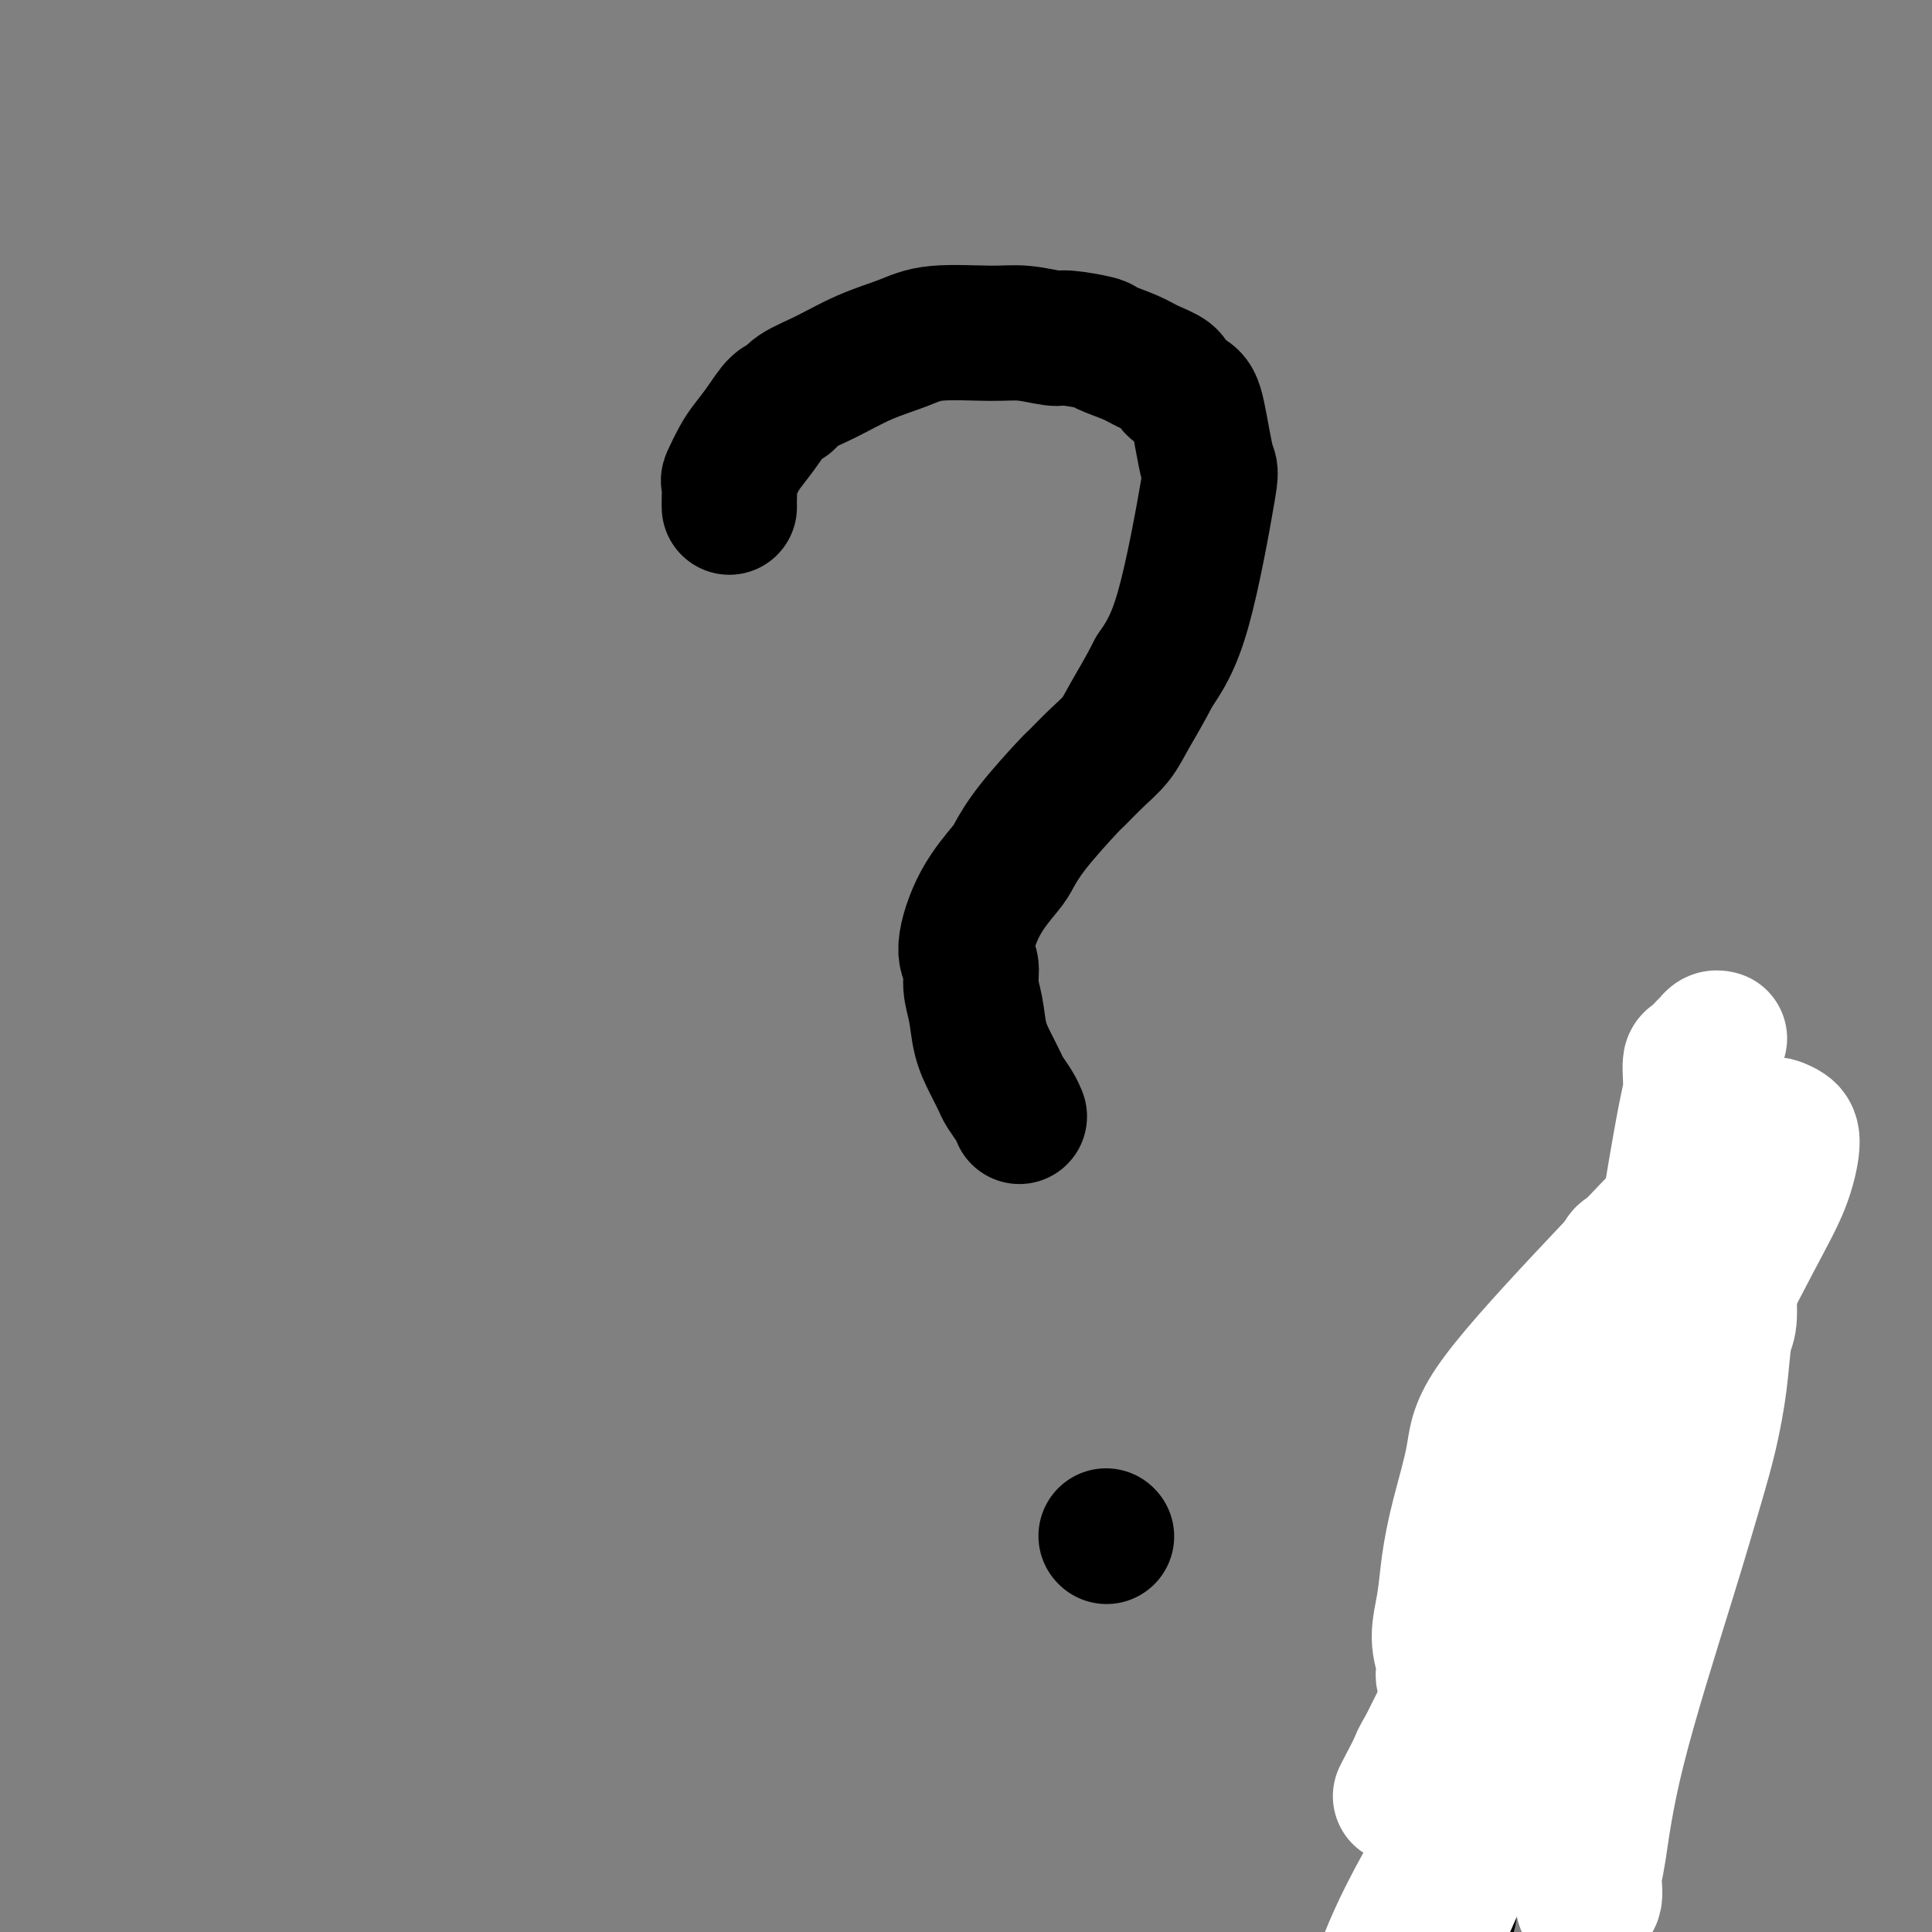
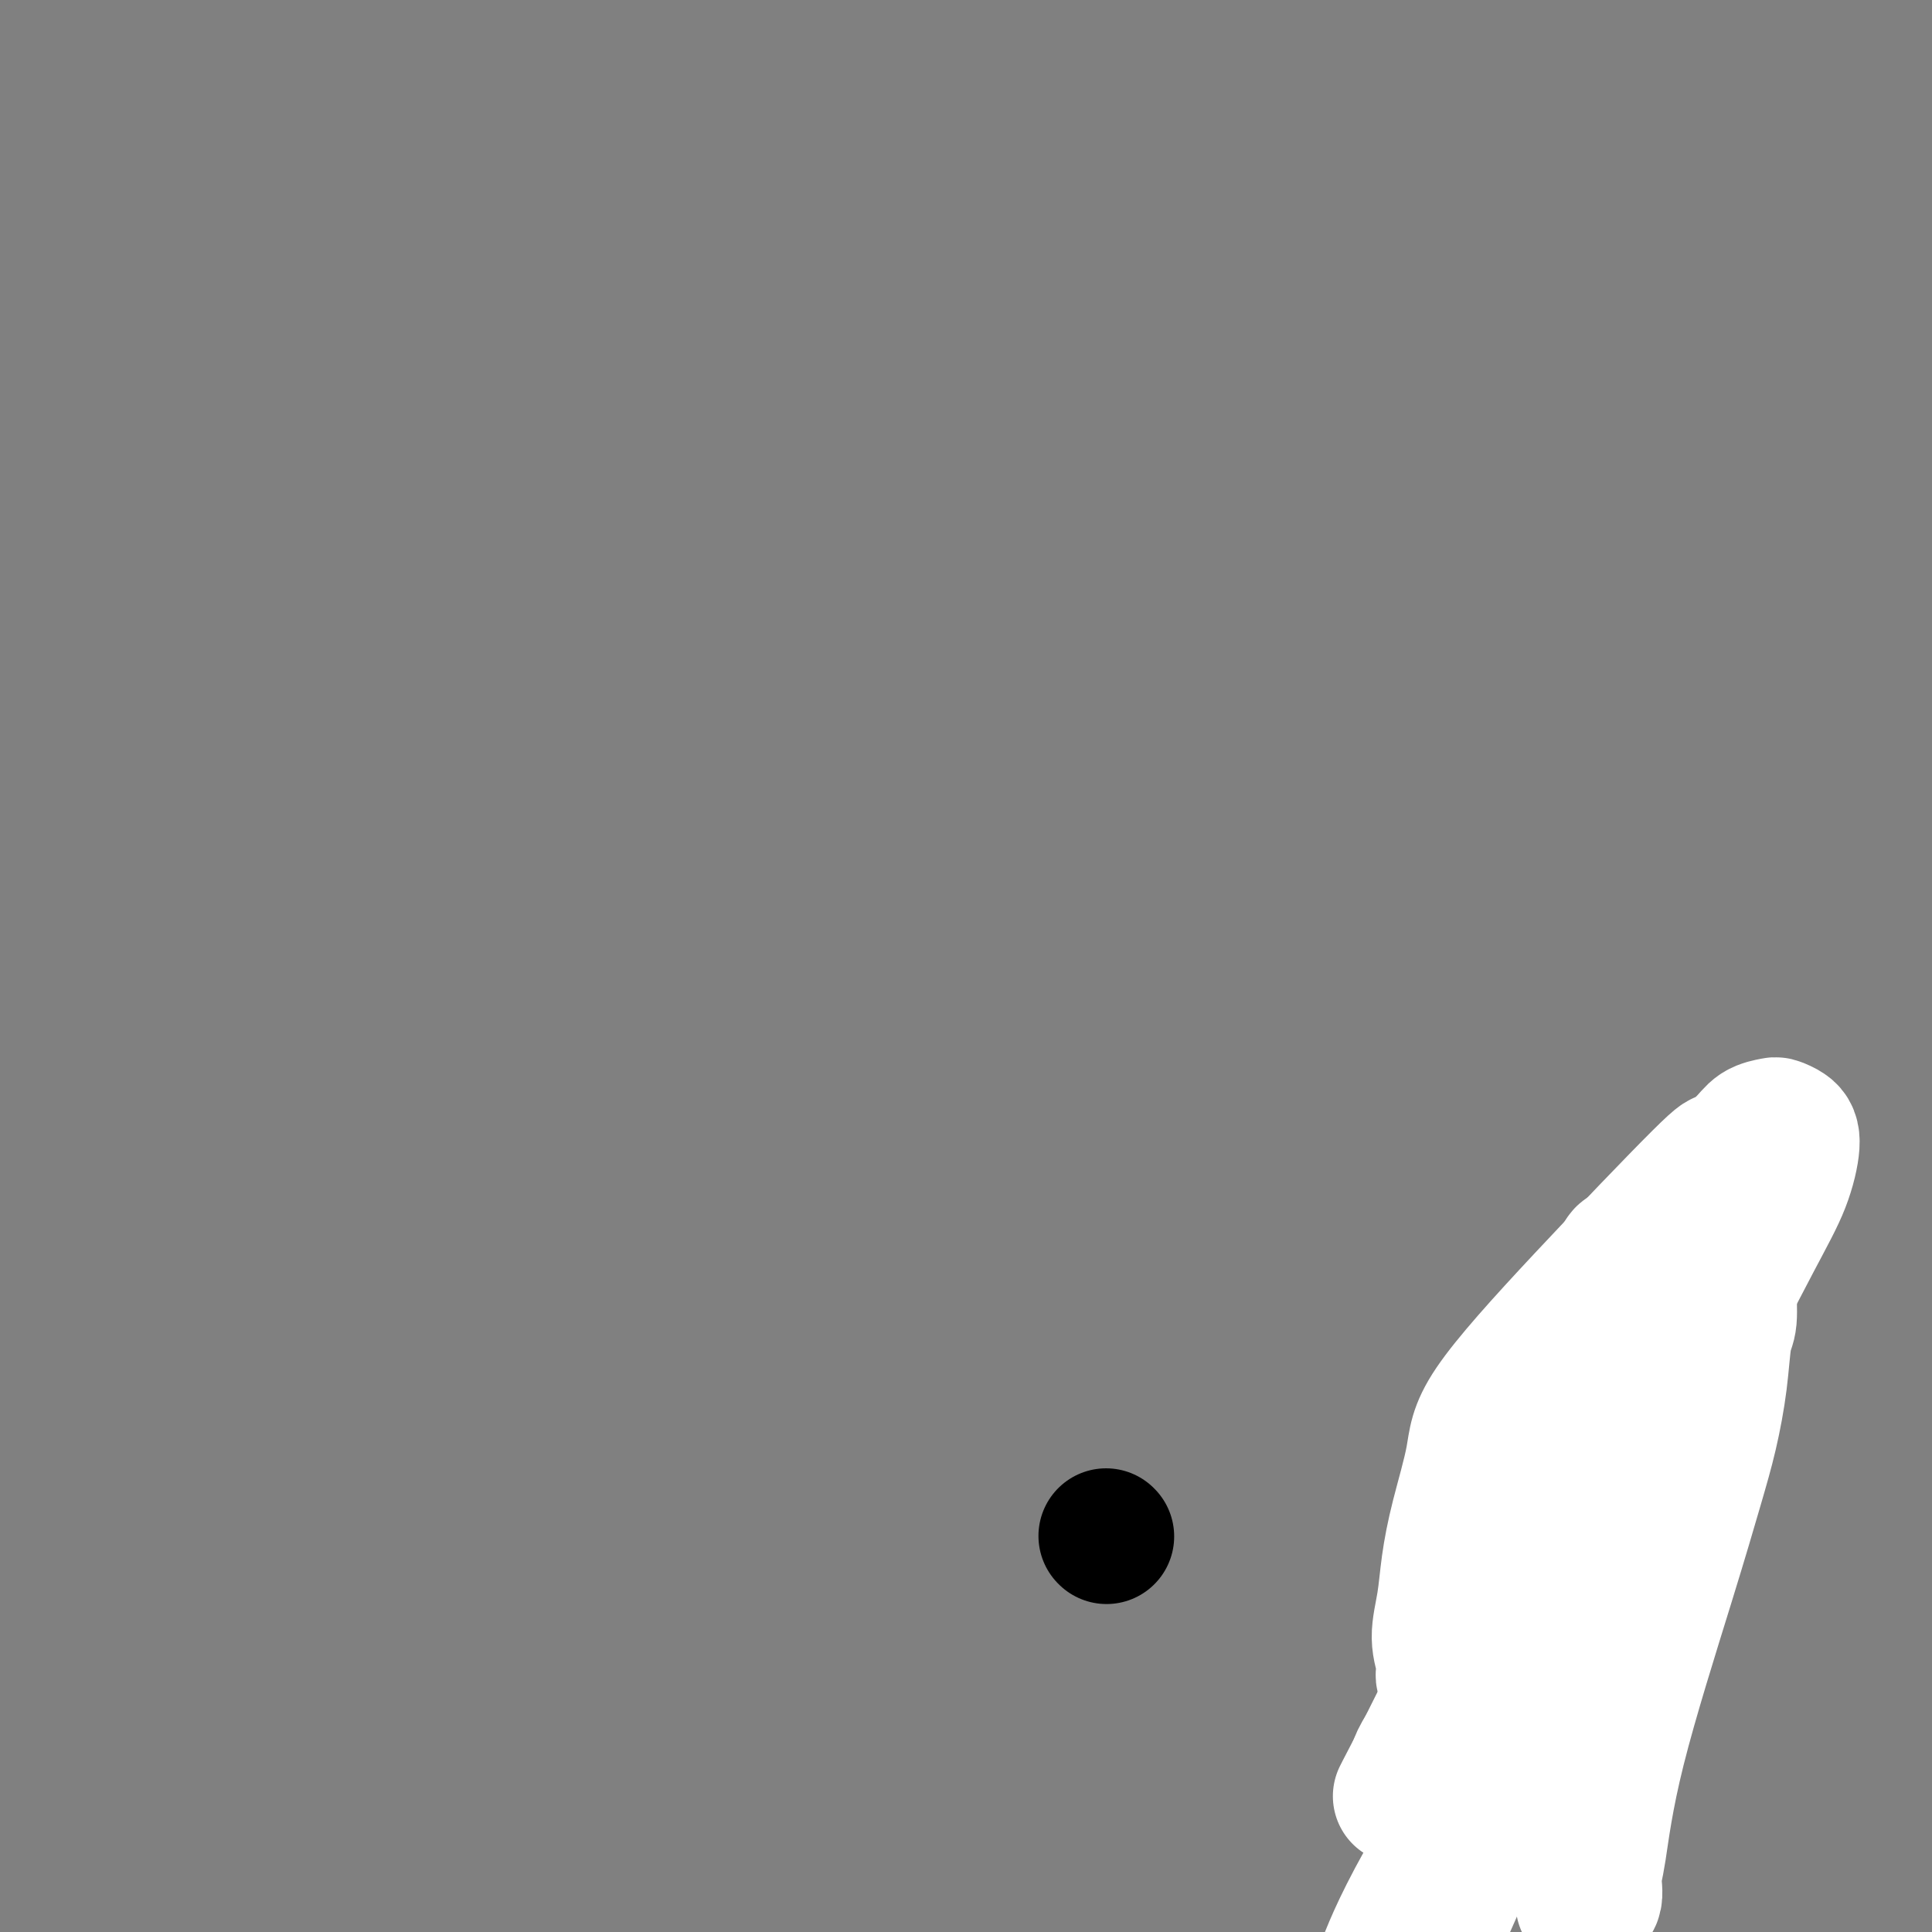
<svg xmlns="http://www.w3.org/2000/svg" viewBox="0 0 400 400" version="1.1">
  <rect x="0" y="0" width="400" height="400" fill="#808080" stroke="none" />
  <g fill="none" stroke="#000000" stroke-width="28" stroke-linecap="round" stroke-linejoin="round">
-     <path d="M151,105c-0.013,-0.508 -0.027,-1.016 0,-2c0.027,-0.984 0.093,-2.443 0,-3c-0.093,-0.557 -0.345,-0.213 0,-1c0.345,-0.787 1.286,-2.707 2,-4c0.714,-1.293 1.200,-1.960 2,-3c0.800,-1.040 1.916,-2.455 3,-4c1.084,-1.545 2.138,-3.222 3,-4c0.862,-0.778 1.531,-0.659 2,-1c0.469,-0.341 0.737,-1.143 2,-2c1.263,-0.857 3.519,-1.770 6,-3c2.481,-1.230 5.186,-2.775 8,-4c2.814,-1.225 5.738,-2.128 8,-3c2.262,-0.872 3.862,-1.713 7,-2c3.138,-0.287 7.815,-0.021 11,0c3.185,0.021 4.877,-0.202 7,0c2.123,0.202 4.676,0.831 6,1c1.324,0.169 1.420,-0.120 3,0c1.580,0.120 4.645,0.651 6,1c1.355,0.349 1.002,0.516 2,1c0.998,0.484 3.349,1.285 5,2c1.651,0.715 2.602,1.346 4,2c1.398,0.654 3.243,1.333 4,2c0.757,0.667 0.427,1.321 1,2c0.573,0.679 2.048,1.382 3,2c0.952,0.618 1.379,1.152 2,4c0.621,2.848 1.434,8.011 2,10c0.566,1.989 0.883,0.805 0,6c-0.883,5.195 -2.967,16.770 -5,24c-2.033,7.230 -4.017,10.115 -6,13" />
-     <path d="M239,139c-1.927,3.794 -3.743,6.779 -5,9c-1.257,2.221 -1.953,3.677 -3,5c-1.047,1.323 -2.445,2.511 -4,4c-1.555,1.489 -3.268,3.277 -4,4c-0.732,0.723 -0.485,0.380 -2,2c-1.515,1.620 -4.793,5.203 -7,8c-2.207,2.797 -3.344,4.806 -4,6c-0.656,1.194 -0.832,1.571 -2,3c-1.168,1.429 -3.329,3.910 -5,7c-1.671,3.090 -2.852,6.790 -3,9c-0.148,2.210 0.736,2.929 1,4c0.264,1.071 -0.094,2.493 0,4c0.094,1.507 0.640,3.099 1,5c0.360,1.901 0.534,4.112 1,6c0.466,1.888 1.225,3.452 2,5c0.775,1.548 1.567,3.081 2,4c0.433,0.919 0.508,1.226 1,2c0.492,0.774 1.402,2.016 2,3c0.598,0.984 0.885,1.710 1,2c0.115,0.290 0.057,0.145 0,0" />
    <path d="M229,318c0.000,0.000 0.100,0.100 0.1,0.1" />
    <path d="M349,291c-1.215,-0.364 -2.431,-0.727 -3,-1c-0.569,-0.273 -0.492,-0.455 -1,-1c-0.508,-0.545 -1.600,-1.454 -2,-2c-0.400,-0.546 -0.107,-0.728 0,-1c0.107,-0.272 0.029,-0.635 0,-1c-0.029,-0.365 -0.009,-0.732 0,-1c0.009,-0.268 0.006,-0.438 0,-1c-0.006,-0.562 -0.016,-1.515 0,-2c0.016,-0.485 0.057,-0.501 0,-1c-0.057,-0.499 -0.211,-1.481 0,-2c0.211,-0.519 0.789,-0.577 1,-1c0.211,-0.423 0.057,-1.213 0,-2c-0.057,-0.787 -0.016,-1.573 0,-2c0.016,-0.427 0.008,-0.496 0,-1c-0.008,-0.504 -0.016,-1.445 0,-2c0.016,-0.555 0.057,-0.726 0,-1c-0.057,-0.274 -0.211,-0.650 0,-1c0.211,-0.350 0.787,-0.672 1,-1c0.213,-0.328 0.061,-0.661 0,-1c-0.061,-0.339 -0.033,-0.682 0,-1c0.033,-0.318 0.070,-0.609 0,-1c-0.070,-0.391 -0.246,-0.883 0,-1c0.246,-0.117 0.914,0.140 1,0c0.086,-0.140 -0.410,-0.677 0,-1c0.410,-0.323 1.726,-0.433 3,-1c1.274,-0.567 2.507,-1.591 3,-2c0.493,-0.409 0.247,-0.205 0,0" />
-     <path d="M302,387c-0.301,0.468 -0.601,0.936 -1,2c-0.399,1.064 -0.896,2.722 -1,4c-0.104,1.278 0.185,2.174 0,3c-0.185,0.826 -0.846,1.581 -1,3c-0.154,1.419 0.197,3.501 0,5c-0.197,1.499 -0.941,2.414 -1,4c-0.059,1.586 0.569,3.842 1,6c0.431,2.158 0.665,4.218 1,6c0.335,1.782 0.769,3.287 1,6c0.231,2.713 0.258,6.635 0,9c-0.258,2.365 -0.801,3.173 -1,4c-0.199,0.827 -0.053,1.675 0,3c0.053,1.325 0.014,3.128 0,4c-0.014,0.872 -0.004,0.812 0,1c0.004,0.188 0.001,0.624 0,1c-0.001,0.376 -0.000,0.692 0,1c0.000,0.308 0.000,0.608 0,1c-0.000,0.392 -0.000,0.874 0,1c0.000,0.126 0.000,-0.106 0,0c-0.000,0.106 -0.000,0.549 0,1c0.000,0.451 0.000,0.908 0,1c-0.000,0.092 -0.000,-0.182 0,0c0.000,0.182 0.000,0.818 0,1c-0.000,0.182 -0.000,-0.092 0,0c0.000,0.092 0.000,0.550 0,1c-0.000,0.450 -0.000,0.890 0,1c0.000,0.110 0.000,-0.112 0,0c-0.000,0.112 -0.000,0.556 0,1" />
    <path d="M300,457c0.333,8.167 0.167,4.083 0,0" />
-     <path d="M340,281c-0.726,0.904 -1.451,1.808 -2,3c-0.549,1.192 -0.921,2.673 -1,4c-0.079,1.327 0.134,2.500 0,4c-0.134,1.500 -0.614,3.326 -1,6c-0.386,2.674 -0.677,6.196 -1,9c-0.323,2.804 -0.678,4.891 -1,7c-0.322,2.109 -0.612,4.242 -1,6c-0.388,1.758 -0.876,3.141 -1,5c-0.124,1.859 0.114,4.194 0,6c-0.114,1.806 -0.581,3.084 -1,5c-0.419,1.916 -0.792,4.468 -1,6c-0.208,1.532 -0.252,2.042 0,3c0.252,0.958 0.799,2.365 1,3c0.201,0.635 0.055,0.500 0,1c-0.055,0.500 -0.018,1.637 0,2c0.018,0.363 0.019,-0.046 0,0c-0.019,0.046 -0.057,0.548 0,1c0.057,0.452 0.208,0.852 0,1c-0.208,0.148 -0.774,0.042 -1,0c-0.226,-0.042 -0.113,-0.021 0,0" />
  </g>
  <g fill="none" stroke="#FFFFFF" stroke-width="28" stroke-linecap="round" stroke-linejoin="round">
    <path d="M336,260c0.407,-0.572 0.813,-1.144 1,6c0.187,7.144 0.154,22.004 0,30c-0.154,7.996 -0.430,9.128 -1,16c-0.570,6.872 -1.435,19.483 -3,33c-1.565,13.517 -3.830,27.941 -5,34c-1.170,6.059 -1.244,3.753 -1,5c0.244,1.247 0.805,6.047 1,8c0.195,1.953 0.024,1.061 0,1c-0.024,-0.061 0.101,0.710 0,1c-0.101,0.290 -0.427,0.098 0,0c0.427,-0.098 1.607,-0.104 2,-1c0.393,-0.896 -0.001,-2.683 0,-4c0.001,-1.317 0.398,-2.164 1,-6c0.602,-3.836 1.408,-10.661 4,-21c2.592,-10.339 6.970,-24.192 10,-34c3.030,-9.808 4.711,-15.572 6,-20c1.289,-4.428 2.187,-7.519 3,-11c0.813,-3.481 1.540,-7.351 2,-11c0.460,-3.649 0.652,-7.077 1,-9c0.348,-1.923 0.850,-2.342 1,-4c0.150,-1.658 -0.052,-4.556 0,-6c0.052,-1.444 0.360,-1.434 0,-1c-0.360,0.434 -1.386,1.293 -2,2c-0.614,0.707 -0.814,1.262 -1,1c-0.186,-0.262 -0.358,-1.340 -2,4c-1.642,5.340 -4.755,17.097 -11,32c-6.245,14.903 -15.623,32.951 -25,51" />
    <path d="M317,356c-8.512,18.434 -9.293,20.018 -11,24c-1.707,3.982 -4.342,10.363 -6,14c-1.658,3.637 -2.340,4.530 -4,7c-1.660,2.470 -4.299,6.519 -6,9c-1.701,2.481 -2.466,3.396 -3,3c-0.534,-0.396 -0.838,-2.102 -1,-3c-0.162,-0.898 -0.182,-0.987 1,-4c1.182,-3.013 3.567,-8.951 10,-20c6.433,-11.049 16.915,-27.208 25,-39c8.085,-11.792 13.775,-19.216 19,-28c5.225,-8.784 9.986,-18.927 12,-23c2.014,-4.073 1.282,-2.074 1,-5c-0.282,-2.926 -0.113,-10.775 0,-14c0.113,-3.225 0.170,-1.824 0,-2c-0.170,-0.176 -0.566,-1.928 -1,-3c-0.434,-1.072 -0.906,-1.465 -2,-1c-1.094,0.465 -2.809,1.789 -4,3c-1.191,1.211 -1.856,2.310 -3,4c-1.144,1.690 -2.765,3.973 -4,6c-1.235,2.027 -2.084,3.800 -5,8c-2.916,4.200 -7.901,10.828 -12,17c-4.099,6.172 -7.314,11.889 -10,17c-2.686,5.111 -4.844,9.617 -7,14c-2.156,4.383 -4.311,8.641 -6,12c-1.689,3.359 -2.911,5.817 -4,8c-1.089,2.183 -2.044,4.092 -3,6" />
    <path d="M293,366c-5.058,9.680 -2.704,5.381 -2,4c0.704,-1.381 -0.241,0.157 0,0c0.241,-0.157 1.668,-2.010 2,-3c0.332,-0.990 -0.430,-1.119 2,-5c2.430,-3.881 8.053,-11.514 15,-21c6.947,-9.486 15.219,-20.824 21,-29c5.781,-8.176 9.070,-13.192 12,-18c2.930,-4.808 5.501,-9.410 9,-16c3.499,-6.590 7.925,-15.167 11,-21c3.075,-5.833 4.798,-8.922 6,-12c1.202,-3.078 1.882,-6.143 2,-8c0.118,-1.857 -0.326,-2.504 -1,-3c-0.674,-0.496 -1.579,-0.842 -2,-1c-0.421,-0.158 -0.357,-0.128 -1,0c-0.643,0.128 -1.992,0.354 -3,1c-1.008,0.646 -1.675,1.714 -3,3c-1.325,1.286 -3.309,2.792 -4,3c-0.691,0.208 -0.090,-0.882 -5,4c-4.910,4.882 -15.333,15.734 -24,25c-8.667,9.266 -15.579,16.944 -19,22c-3.421,5.056 -3.352,7.488 -4,11c-0.648,3.512 -2.012,8.103 -3,12c-0.988,3.897 -1.599,7.099 -2,10c-0.401,2.901 -0.592,5.500 -1,8c-0.408,2.500 -1.032,4.899 -1,7c0.032,2.101 0.720,3.903 1,5c0.280,1.097 0.152,1.488 0,2c-0.152,0.512 -0.329,1.146 0,1c0.329,-0.146 1.165,-1.073 2,-2" />
-     <path d="M301,345c0.943,-0.883 2.302,-2.090 3,-3c0.698,-0.910 0.735,-1.524 4,-6c3.265,-4.476 9.757,-12.816 15,-21c5.243,-8.184 9.237,-16.212 12,-22c2.763,-5.788 4.296,-9.335 6,-17c1.704,-7.665 3.581,-19.448 5,-28c1.419,-8.552 2.382,-13.873 3,-17c0.618,-3.127 0.890,-4.060 1,-5c0.110,-0.940 0.057,-1.887 0,-3c-0.057,-1.113 -0.118,-2.393 0,-3c0.118,-0.607 0.413,-0.541 1,-1c0.587,-0.459 1.464,-1.443 2,-2c0.536,-0.557 0.731,-0.685 1,-1c0.269,-0.315 0.611,-0.816 1,-1c0.389,-0.184 0.825,-0.053 1,0c0.175,0.053 0.087,0.026 0,0" />
  </g>
</svg>